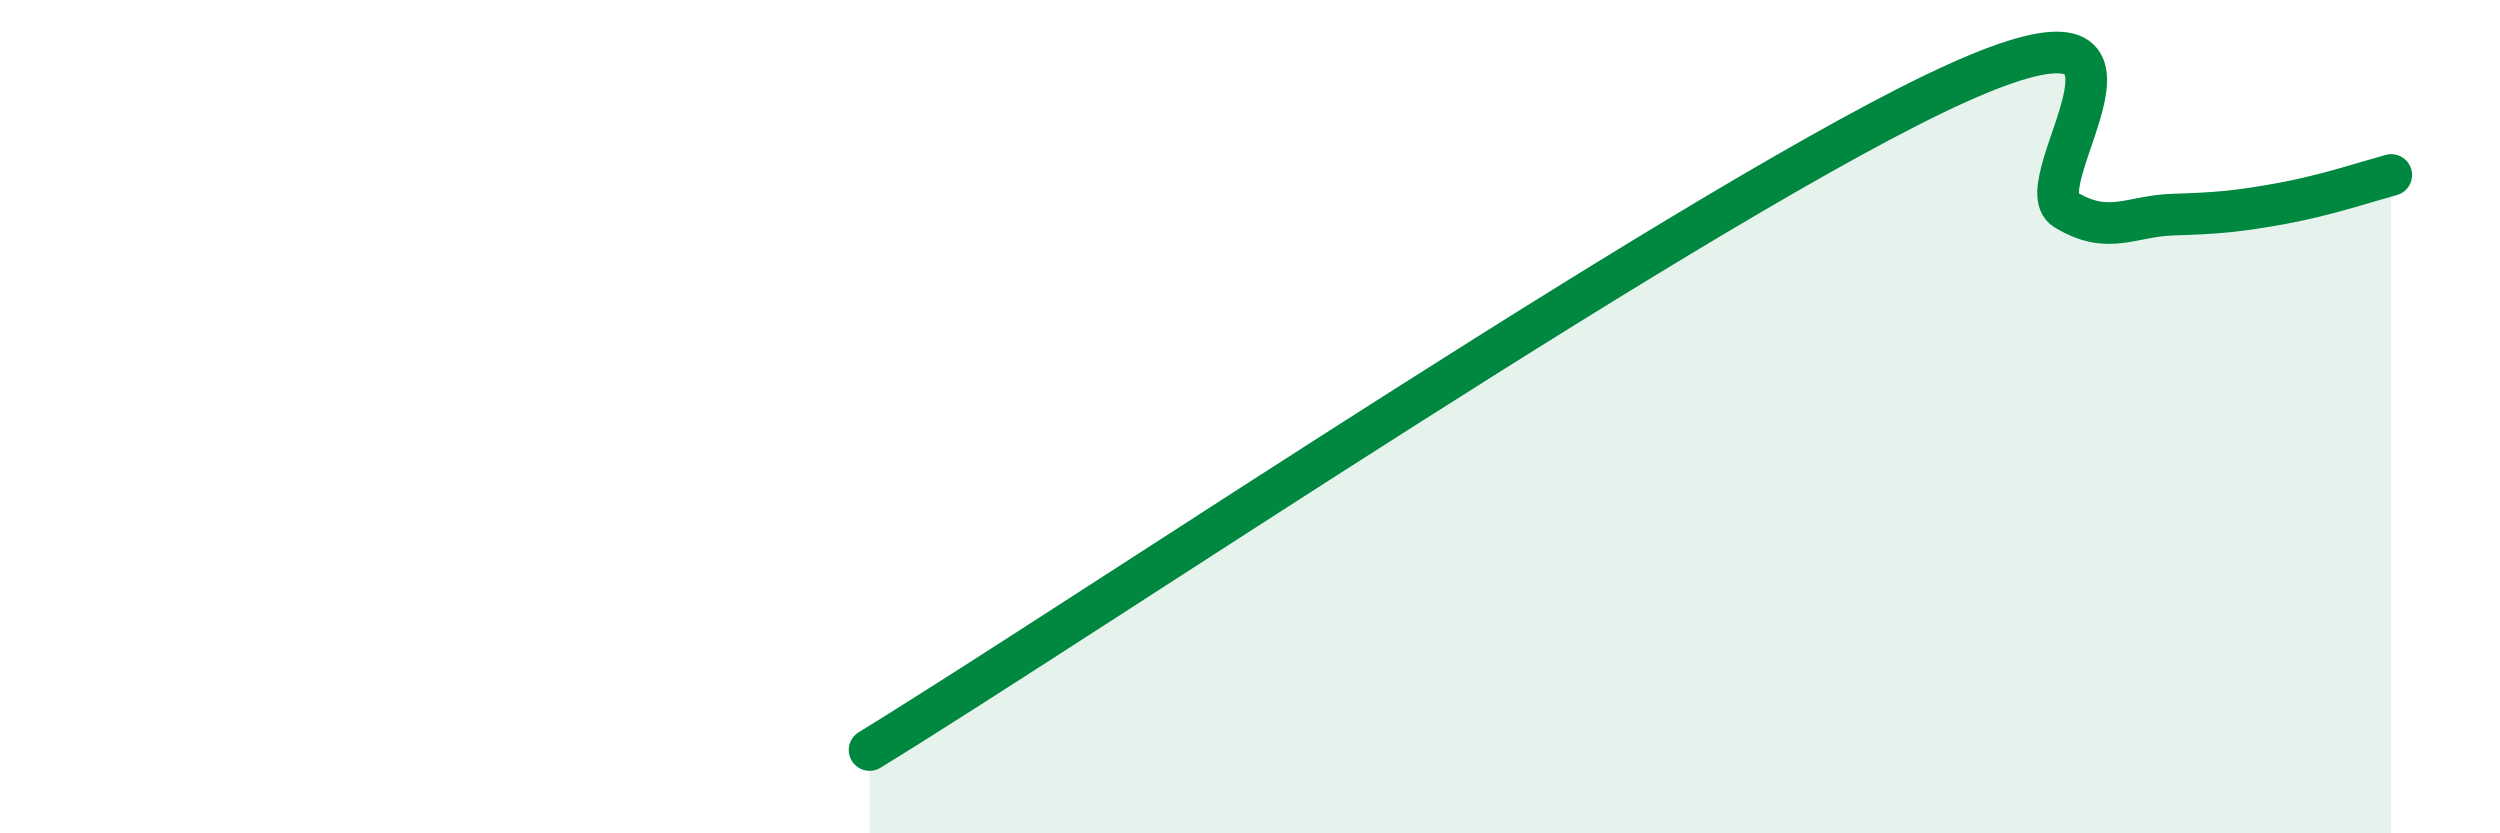
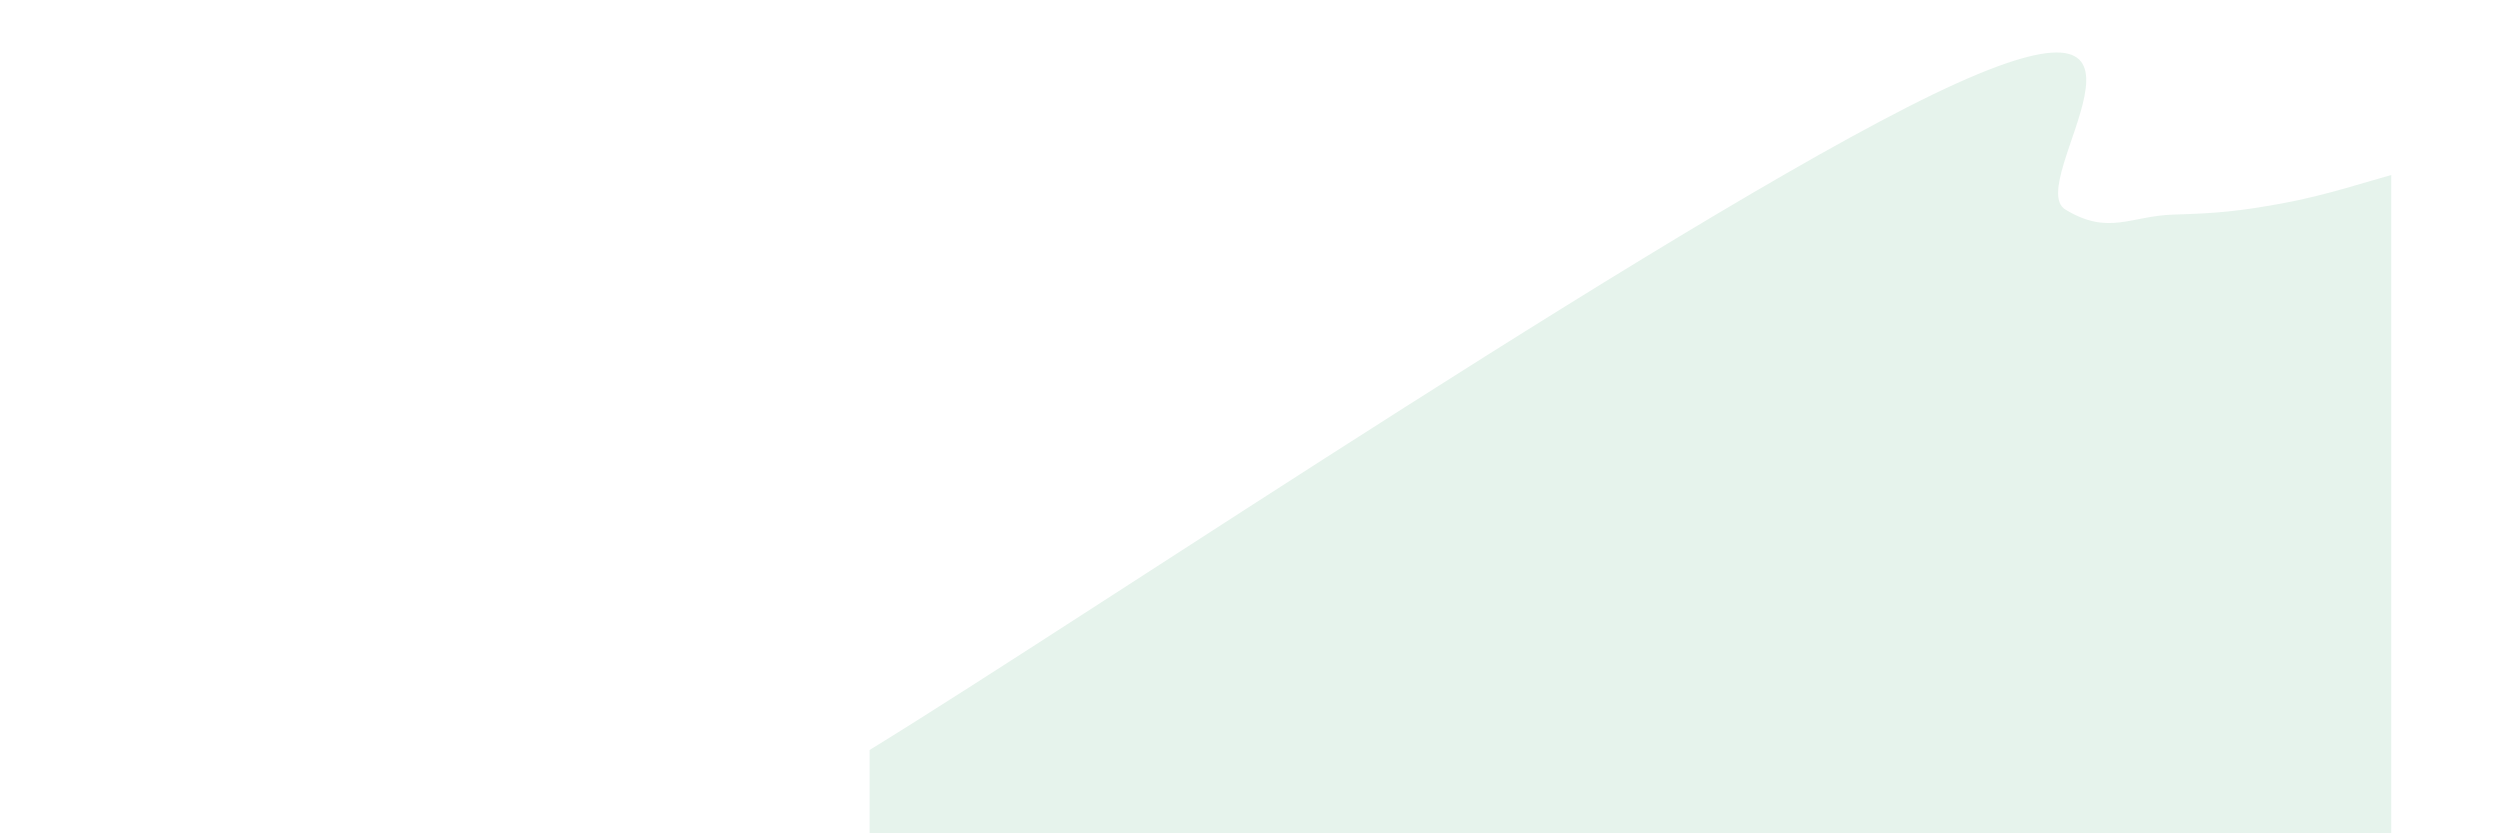
<svg xmlns="http://www.w3.org/2000/svg" width="60" height="20" viewBox="0 0 60 20">
  <path d="M 20.87,18 C 26.09,14.8 41.22,4.59 46.96,2 C 52.7,-0.59 48.53,4.4 49.57,5.03 C 50.61,5.66 51.13,5.18 52.17,5.15 C 53.21,5.12 53.74,5.07 54.78,4.88 C 55.82,4.69 56.87,4.34 57.39,4.2L57.39 20L20.87 20Z" fill="#008740" opacity="0.1" stroke-linecap="round" stroke-linejoin="round" />
-   <path d="M 20.87,18 C 26.09,14.8 41.22,4.59 46.96,2 C 52.7,-0.59 48.53,4.4 49.57,5.03 C 50.61,5.66 51.13,5.18 52.17,5.15 C 53.21,5.12 53.74,5.07 54.78,4.88 C 55.82,4.69 56.87,4.34 57.39,4.2" stroke="#008740" stroke-width="1" fill="none" stroke-linecap="round" stroke-linejoin="round" />
</svg>